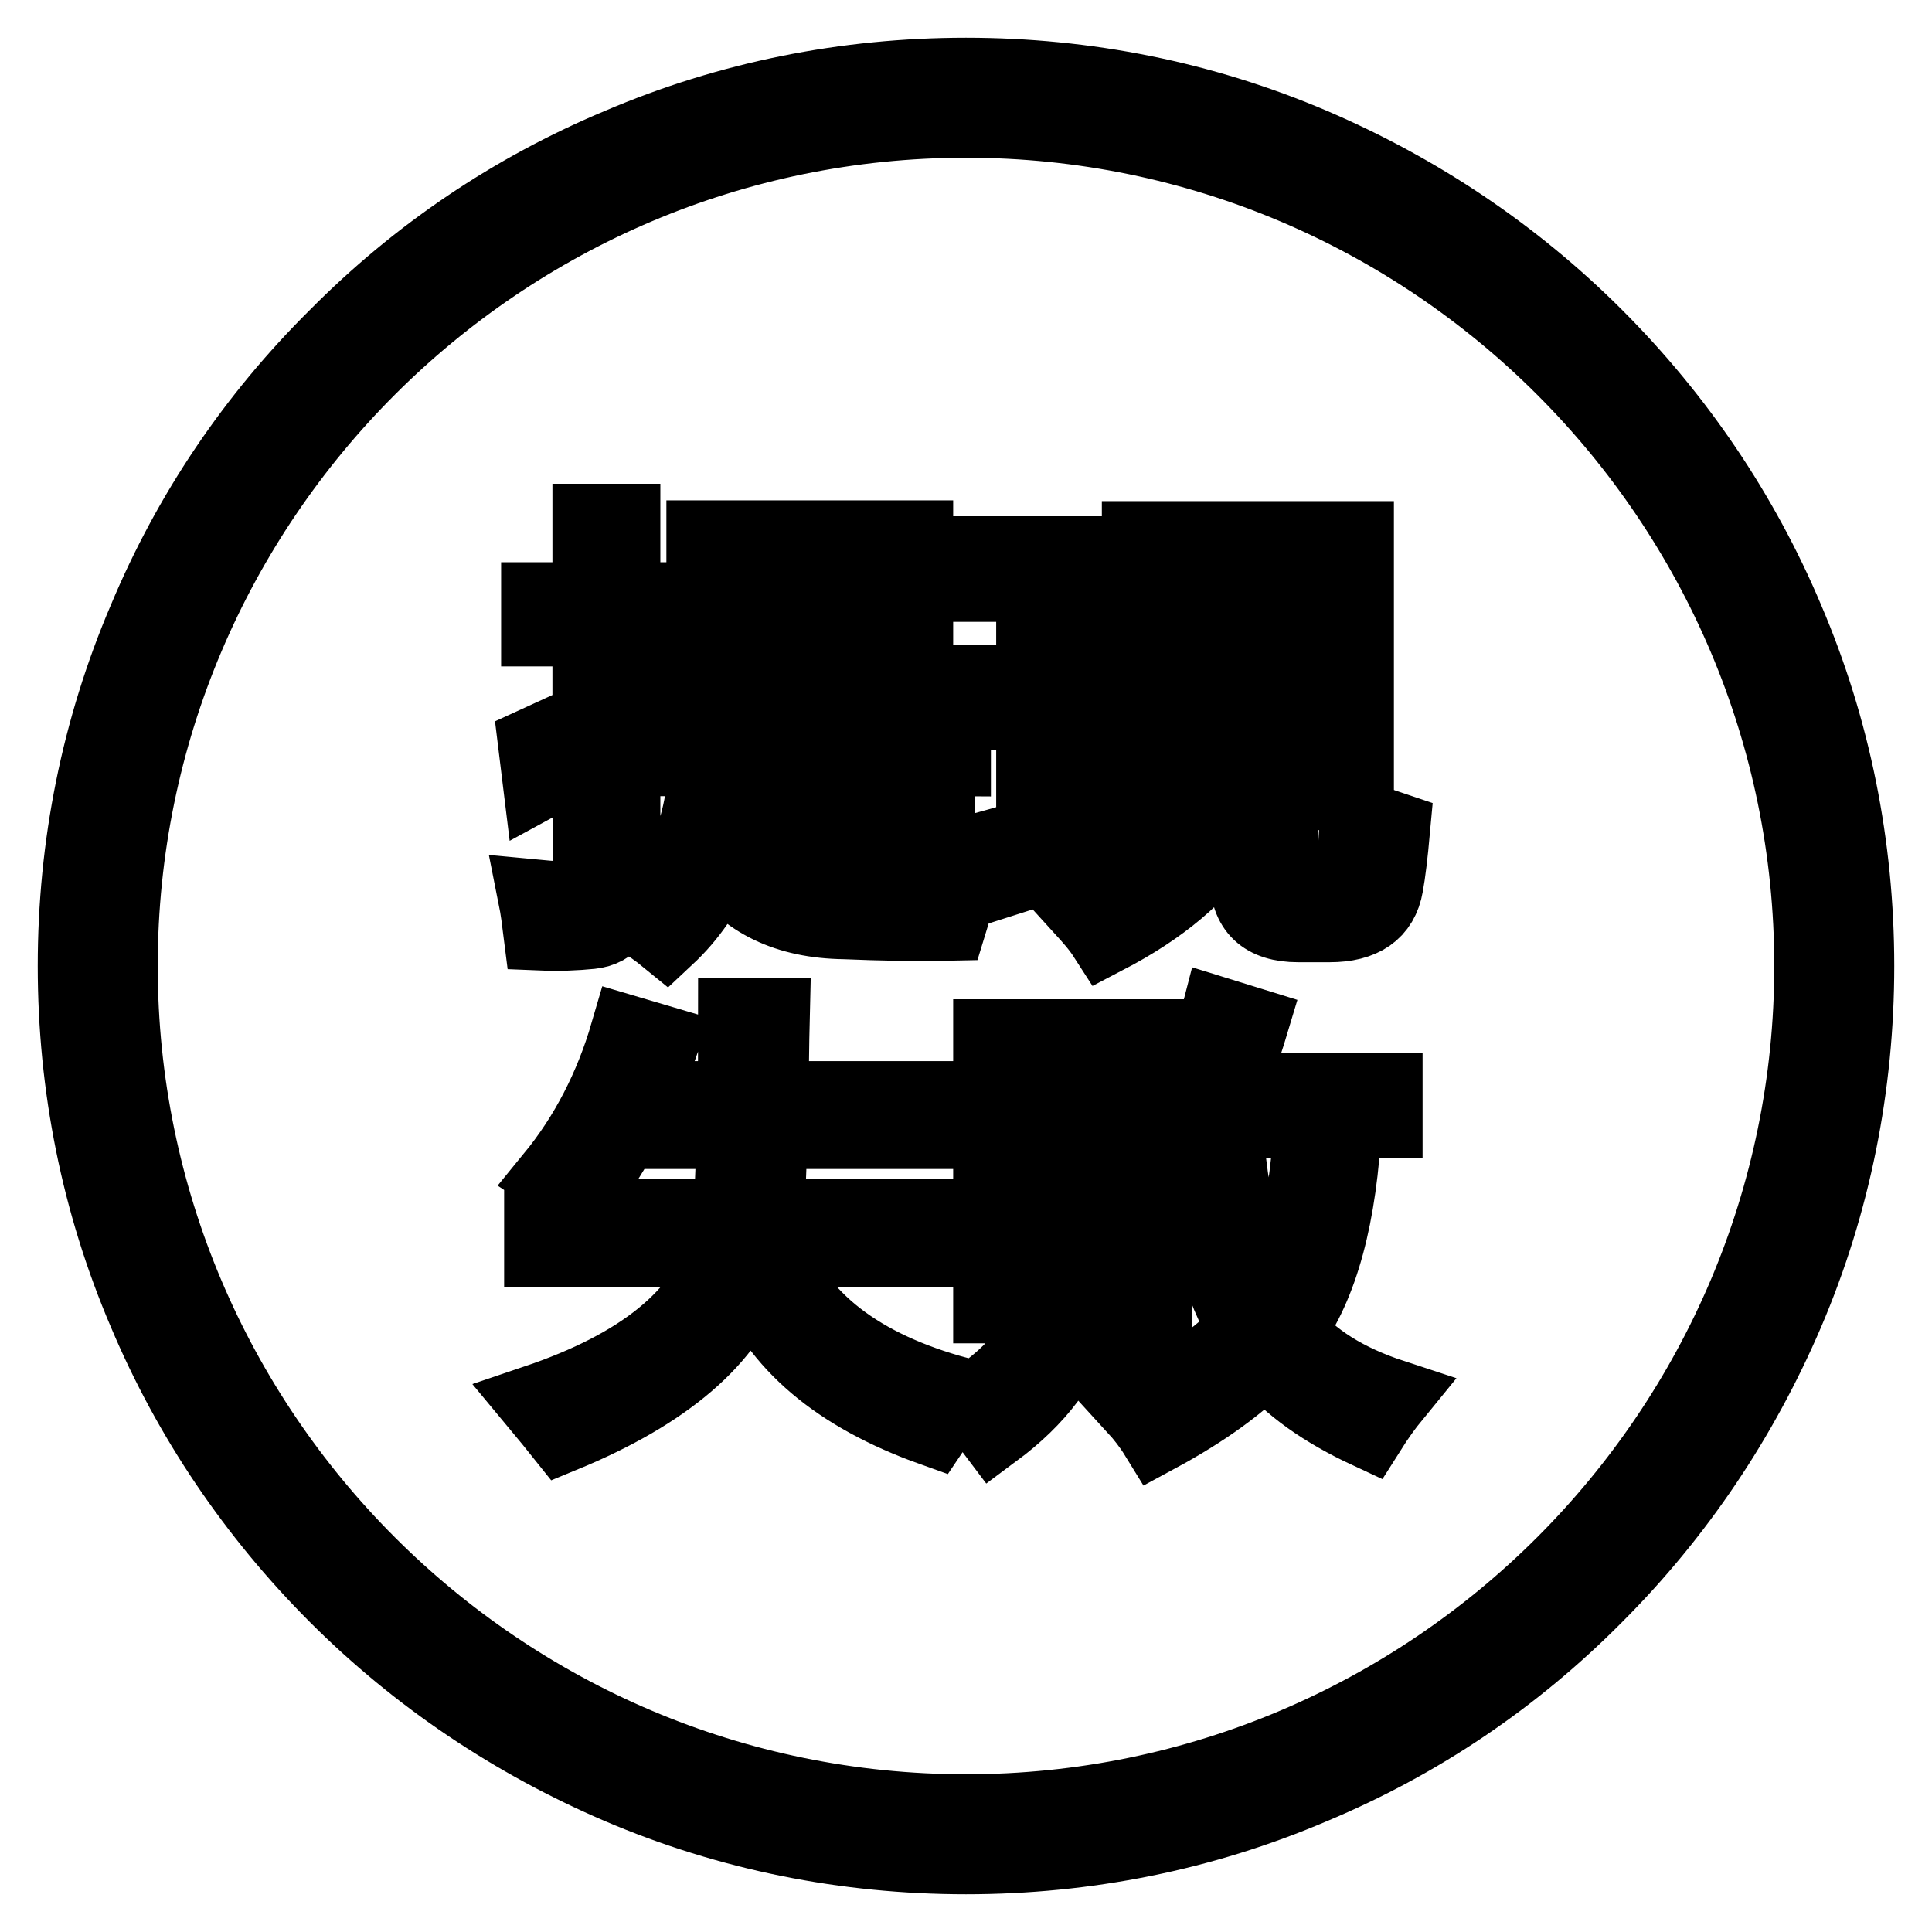
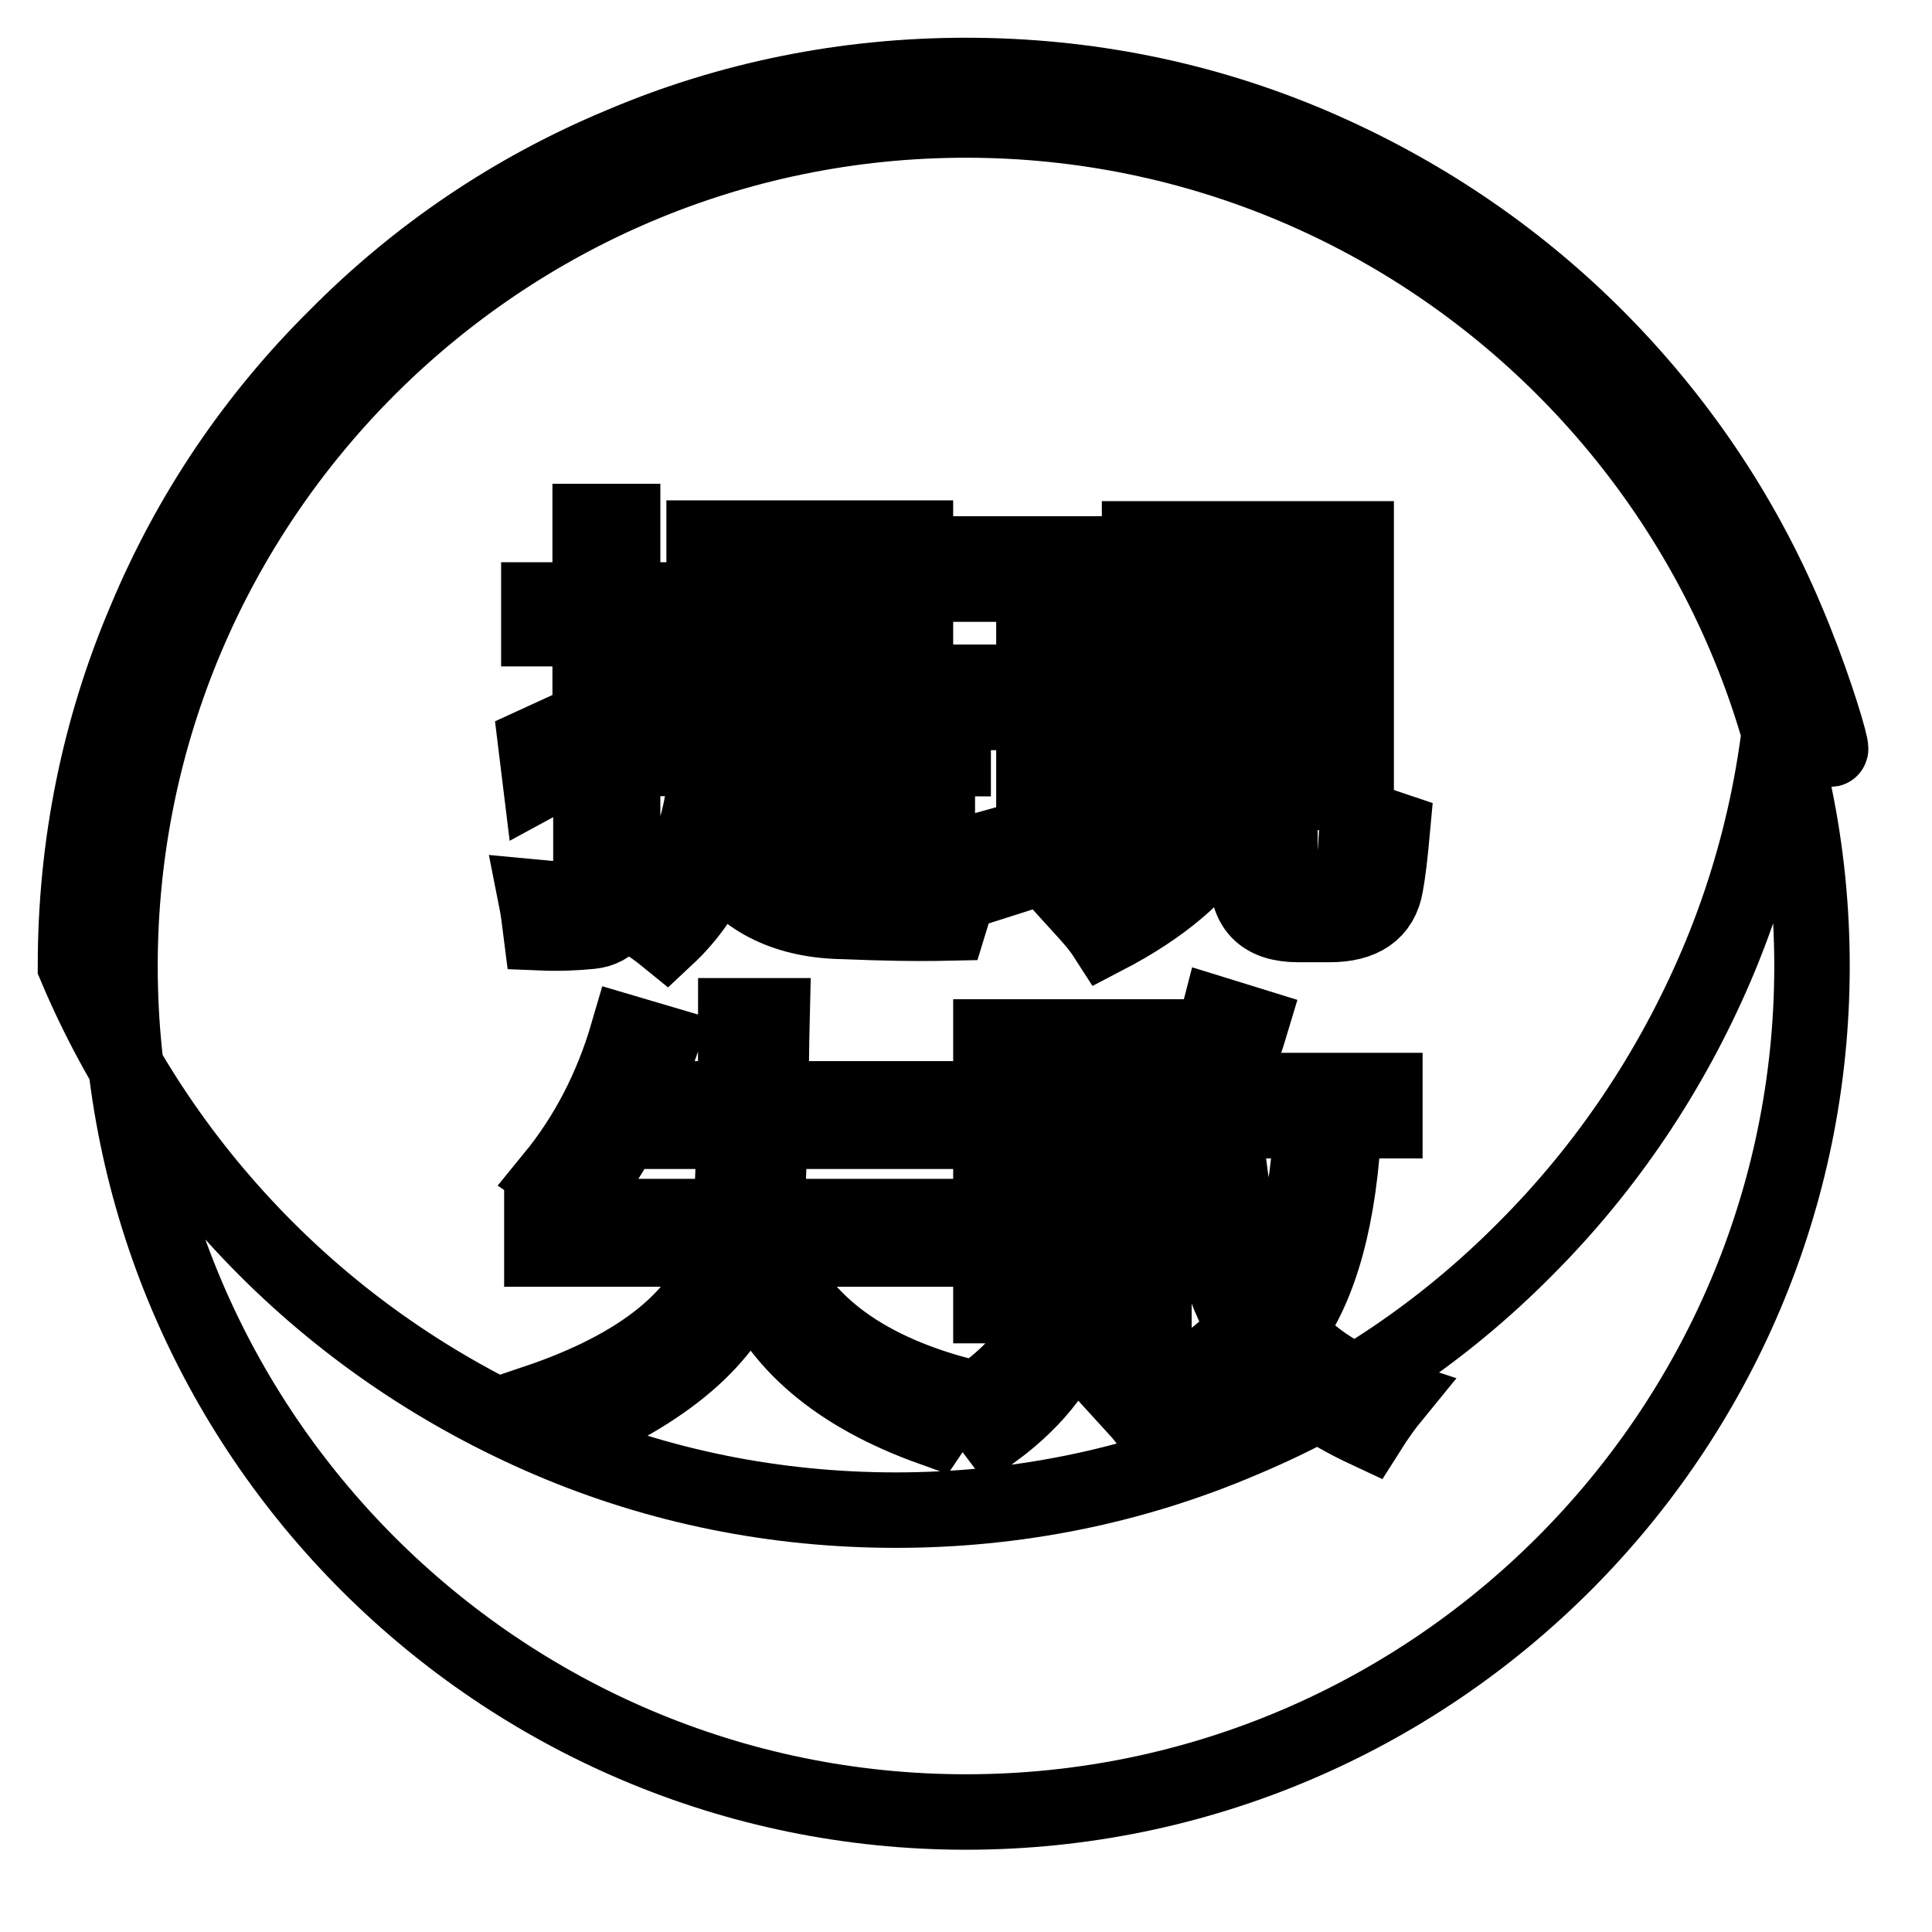
<svg xmlns="http://www.w3.org/2000/svg" version="1.1" x="0px" y="0px" viewBox="0 0 256 256" enable-background="new 0 0 256 256" xml:space="preserve">
  <g>
-     <path stroke-width="10" fill-opacity="0" stroke="#000000" d="M236.7,82.1c-5.9-14-14.5-26.7-25.3-37.5c-10.8-10.8-23.5-19.3-37.5-25.3c-14.5-6.2-30-9.3-45.9-9.3 c-15.9,0-31.4,3.1-45.9,9.3C68,25.2,55.4,33.7,44.6,44.6C33.7,55.4,25.2,68,19.3,82.1c-6.2,14.5-9.3,30-9.3,45.9 c0,15.9,3.1,31.4,9.3,45.9c5.9,14,14.5,26.7,25.3,37.5c10.8,10.8,23.5,19.3,37.5,25.3c14.5,6.2,30,9.3,45.9,9.3 c15.9,0,31.4-3.1,45.9-9.3c14.1-5.9,26.7-14.4,37.5-25.3c10.8-10.8,19.3-23.5,25.3-37.5c6.2-14.5,9.3-30,9.3-45.9 C246,112.1,242.9,96.6,236.7,82.1z M128,240.1c-61.8,0-112.1-50.3-112.1-112.1C15.9,66.2,66.2,15.9,128,15.9 c61.8,0,112.1,50.3,112.1,112.1C240.1,189.8,189.8,240.1,128,240.1z M76.3,119.2c-1.5,0-3.2-0.1-5.3-0.3c0.3,1.5,0.5,3.1,0.7,4.7 c2.4,0.1,4.6,0,6.6-0.2c2.8-0.3,4.2-2.3,4.2-5.9V97.8c2.3-1.2,4.6-2.3,6.9-3.5c-0.2-1.5-0.3-3-0.4-4.5c-2.2,1.2-4.3,2.3-6.5,3.4 v-9.9h7.2v-3.8h-7.2V69.1h-4.3v10.4h-6.8v3.8h6.8v12c-2.4,1.1-4.8,2.2-7.2,3.3l0.6,4.9c2.2-1.2,4.4-2.3,6.7-3.5v17 C78.2,118.5,77.6,119.2,76.3,119.2z M97.4,91.9h19.9v1.6h4V71.3h-28l0,0v22.2h4V91.9z M97.4,74.9h19.9v4.9H97.4V74.9z M97.4,83.3 h19.9v4.9H97.4V83.3z M126.3,100.5v-3.7H88.4v3.7h17.4v16.9c-3.8-1.3-6.9-3.7-9.3-7.4c0.6-2.3,1-4.7,1.2-7.4h-4.2 c-0.6,8.2-3.6,14.6-8.9,19c1.3,0.8,2.6,1.7,3.7,2.6c3-2.8,5.3-6.1,6.9-10.1c3.6,5.2,9.1,7.9,16.7,8c4.8,0.2,9.4,0.3,13.9,0.2 c0.8-2.6,1.2-4,1.3-4.2c-8.8,0.3-14.4,0.4-17,0.1v-7.9h14.1v-3.6H110v-6.3L126.3,100.5L126.3,100.5z M128.5,113.1l1.6,4.3 c6.9-2.2,13.5-4.3,19.9-6.3c-0.2-1.4-0.3-2.8-0.4-4.2c-2.8,0.9-5.6,1.7-8.3,2.5V94.4h7.2v-4h-7.2v-13h8v-4h-20.2v4h7.9v13h-7.4v4 h7.4v16.3C134,111.6,131.2,112.4,128.5,113.1z M155.4,75.5h19.9v29.5h4.4V71.4H151v34.5h4.4V75.5z M175.6,118.7h-2.7 c-2.2,0-3.3-1-3.3-3v-14.2h-3.7c0.8-3.7,1.2-7.9,1.2-12.7v-9.4h-4.4l0,0v9.8c0,8.5-1.3,14.8-4,19c-2.8,4.6-7.9,8.7-15.2,12.2 c1,1.1,2.1,2.3,3,3.7c7.3-3.8,12.6-8.2,15.8-13.4c1.3-2,2.3-4.3,3-6.9v12.4c0,4.2,2.2,6.3,6.7,6.3h4.2c4.3,0,6.8-1.7,7.4-5.2 c0.3-1.6,0.6-4.1,0.9-7.4c-1.8-0.6-3.3-1.2-4.6-1.7c-0.2,3.2-0.3,5.6-0.6,7.4C179.1,117.6,177.8,118.7,175.6,118.7z M102.1,165.5 h24.1v-4.3h-24.6c0.1-3,0.3-6.8,0.4-11.3h21.1v-4.3h-21c0.1-3.3,0.1-7,0.2-11h-4.8c0,4.1,0,7.8-0.1,11H84.7c1.1-2.4,2-4.8,2.9-7.4 l-4.4-1.3c-2.1,7.2-5.4,13.6-9.9,19.1c1.5,1,2.7,1.9,3.5,2.7c2.1-2.8,4-5.7,5.7-8.8h14.8c-0.1,5-0.3,8.8-0.5,11.3h-25v4.3H96 c-2.7,8.9-11,15.6-24.9,20.3c1.5,1.8,2.7,3.3,3.5,4.3c13.6-5.6,21.9-12.7,24.8-21.3c3.6,9.2,11.6,16,24.2,20.5c1-1.5,2.2-3,3.4-4.5 C114,181.3,105.6,174.9,102.1,165.5z M170.6,176.3c4.4-6,6.9-15.2,7.5-27.8h5.4v-4h-20.8c1-2.8,2.1-5.7,3-8.7l-4.2-1.3 c-1.9,7.4-4.7,14.6-8.4,21.7c0.8,1,1.7,2.4,2.6,4c1.1-2.1,2.2-4.2,3.2-6.5c0.8,9.5,2.9,17,6.2,22.4c-3.4,3.7-8.4,7.2-14.7,10.3 c1.1,1.2,2.1,2.5,2.9,3.8c6.3-3.4,11.1-6.9,14.4-10.4c3.2,3.9,7.8,7.1,13.6,9.8c1.2-1.9,2.3-3.4,3.2-4.5 C178.4,183.1,173.7,180.2,170.6,176.3z M168,172.5c-3.1-5.4-5-13.3-5.7-24h11.5C173.3,159.1,171.4,167.1,168,172.5z M152.9,172.6 v-35.2h-21.6V173h4v-31.5h13.5v31.2H152.9z M144.8,171.6l-1.8,1.5c0.7-3.8,1.1-8.8,1.1-14.9v-12h-4v13.6c0,7.5-0.8,12.9-2.3,16.3 c-1.5,3.6-4.6,6.9-9.2,9.8c1.2,1.3,2.2,2.5,3.1,3.7c5.8-4.3,9.5-9.2,10.8-14.5c2.5,2.7,5.1,5.8,7.7,9.2l3.6-2.7 C151.4,178.6,148.4,175.3,144.8,171.6z" />
+     <path stroke-width="10" fill-opacity="0" stroke="#000000" d="M236.7,82.1c-5.9-14-14.5-26.7-25.3-37.5c-10.8-10.8-23.5-19.3-37.5-25.3c-14.5-6.2-30-9.3-45.9-9.3 c-15.9,0-31.4,3.1-45.9,9.3C68,25.2,55.4,33.7,44.6,44.6C33.7,55.4,25.2,68,19.3,82.1c-6.2,14.5-9.3,30-9.3,45.9 c5.9,14,14.5,26.7,25.3,37.5c10.8,10.8,23.5,19.3,37.5,25.3c14.5,6.2,30,9.3,45.9,9.3 c15.9,0,31.4-3.1,45.9-9.3c14.1-5.9,26.7-14.4,37.5-25.3c10.8-10.8,19.3-23.5,25.3-37.5c6.2-14.5,9.3-30,9.3-45.9 C246,112.1,242.9,96.6,236.7,82.1z M128,240.1c-61.8,0-112.1-50.3-112.1-112.1C15.9,66.2,66.2,15.9,128,15.9 c61.8,0,112.1,50.3,112.1,112.1C240.1,189.8,189.8,240.1,128,240.1z M76.3,119.2c-1.5,0-3.2-0.1-5.3-0.3c0.3,1.5,0.5,3.1,0.7,4.7 c2.4,0.1,4.6,0,6.6-0.2c2.8-0.3,4.2-2.3,4.2-5.9V97.8c2.3-1.2,4.6-2.3,6.9-3.5c-0.2-1.5-0.3-3-0.4-4.5c-2.2,1.2-4.3,2.3-6.5,3.4 v-9.9h7.2v-3.8h-7.2V69.1h-4.3v10.4h-6.8v3.8h6.8v12c-2.4,1.1-4.8,2.2-7.2,3.3l0.6,4.9c2.2-1.2,4.4-2.3,6.7-3.5v17 C78.2,118.5,77.6,119.2,76.3,119.2z M97.4,91.9h19.9v1.6h4V71.3h-28l0,0v22.2h4V91.9z M97.4,74.9h19.9v4.9H97.4V74.9z M97.4,83.3 h19.9v4.9H97.4V83.3z M126.3,100.5v-3.7H88.4v3.7h17.4v16.9c-3.8-1.3-6.9-3.7-9.3-7.4c0.6-2.3,1-4.7,1.2-7.4h-4.2 c-0.6,8.2-3.6,14.6-8.9,19c1.3,0.8,2.6,1.7,3.7,2.6c3-2.8,5.3-6.1,6.9-10.1c3.6,5.2,9.1,7.9,16.7,8c4.8,0.2,9.4,0.3,13.9,0.2 c0.8-2.6,1.2-4,1.3-4.2c-8.8,0.3-14.4,0.4-17,0.1v-7.9h14.1v-3.6H110v-6.3L126.3,100.5L126.3,100.5z M128.5,113.1l1.6,4.3 c6.9-2.2,13.5-4.3,19.9-6.3c-0.2-1.4-0.3-2.8-0.4-4.2c-2.8,0.9-5.6,1.7-8.3,2.5V94.4h7.2v-4h-7.2v-13h8v-4h-20.2v4h7.9v13h-7.4v4 h7.4v16.3C134,111.6,131.2,112.4,128.5,113.1z M155.4,75.5h19.9v29.5h4.4V71.4H151v34.5h4.4V75.5z M175.6,118.7h-2.7 c-2.2,0-3.3-1-3.3-3v-14.2h-3.7c0.8-3.7,1.2-7.9,1.2-12.7v-9.4h-4.4l0,0v9.8c0,8.5-1.3,14.8-4,19c-2.8,4.6-7.9,8.7-15.2,12.2 c1,1.1,2.1,2.3,3,3.7c7.3-3.8,12.6-8.2,15.8-13.4c1.3-2,2.3-4.3,3-6.9v12.4c0,4.2,2.2,6.3,6.7,6.3h4.2c4.3,0,6.8-1.7,7.4-5.2 c0.3-1.6,0.6-4.1,0.9-7.4c-1.8-0.6-3.3-1.2-4.6-1.7c-0.2,3.2-0.3,5.6-0.6,7.4C179.1,117.6,177.8,118.7,175.6,118.7z M102.1,165.5 h24.1v-4.3h-24.6c0.1-3,0.3-6.8,0.4-11.3h21.1v-4.3h-21c0.1-3.3,0.1-7,0.2-11h-4.8c0,4.1,0,7.8-0.1,11H84.7c1.1-2.4,2-4.8,2.9-7.4 l-4.4-1.3c-2.1,7.2-5.4,13.6-9.9,19.1c1.5,1,2.7,1.9,3.5,2.7c2.1-2.8,4-5.7,5.7-8.8h14.8c-0.1,5-0.3,8.8-0.5,11.3h-25v4.3H96 c-2.7,8.9-11,15.6-24.9,20.3c1.5,1.8,2.7,3.3,3.5,4.3c13.6-5.6,21.9-12.7,24.8-21.3c3.6,9.2,11.6,16,24.2,20.5c1-1.5,2.2-3,3.4-4.5 C114,181.3,105.6,174.9,102.1,165.5z M170.6,176.3c4.4-6,6.9-15.2,7.5-27.8h5.4v-4h-20.8c1-2.8,2.1-5.7,3-8.7l-4.2-1.3 c-1.9,7.4-4.7,14.6-8.4,21.7c0.8,1,1.7,2.4,2.6,4c1.1-2.1,2.2-4.2,3.2-6.5c0.8,9.5,2.9,17,6.2,22.4c-3.4,3.7-8.4,7.2-14.7,10.3 c1.1,1.2,2.1,2.5,2.9,3.8c6.3-3.4,11.1-6.9,14.4-10.4c3.2,3.9,7.8,7.1,13.6,9.8c1.2-1.9,2.3-3.4,3.2-4.5 C178.4,183.1,173.7,180.2,170.6,176.3z M168,172.5c-3.1-5.4-5-13.3-5.7-24h11.5C173.3,159.1,171.4,167.1,168,172.5z M152.9,172.6 v-35.2h-21.6V173h4v-31.5h13.5v31.2H152.9z M144.8,171.6l-1.8,1.5c0.7-3.8,1.1-8.8,1.1-14.9v-12h-4v13.6c0,7.5-0.8,12.9-2.3,16.3 c-1.5,3.6-4.6,6.9-9.2,9.8c1.2,1.3,2.2,2.5,3.1,3.7c5.8-4.3,9.5-9.2,10.8-14.5c2.5,2.7,5.1,5.8,7.7,9.2l3.6-2.7 C151.4,178.6,148.4,175.3,144.8,171.6z" />
  </g>
</svg>